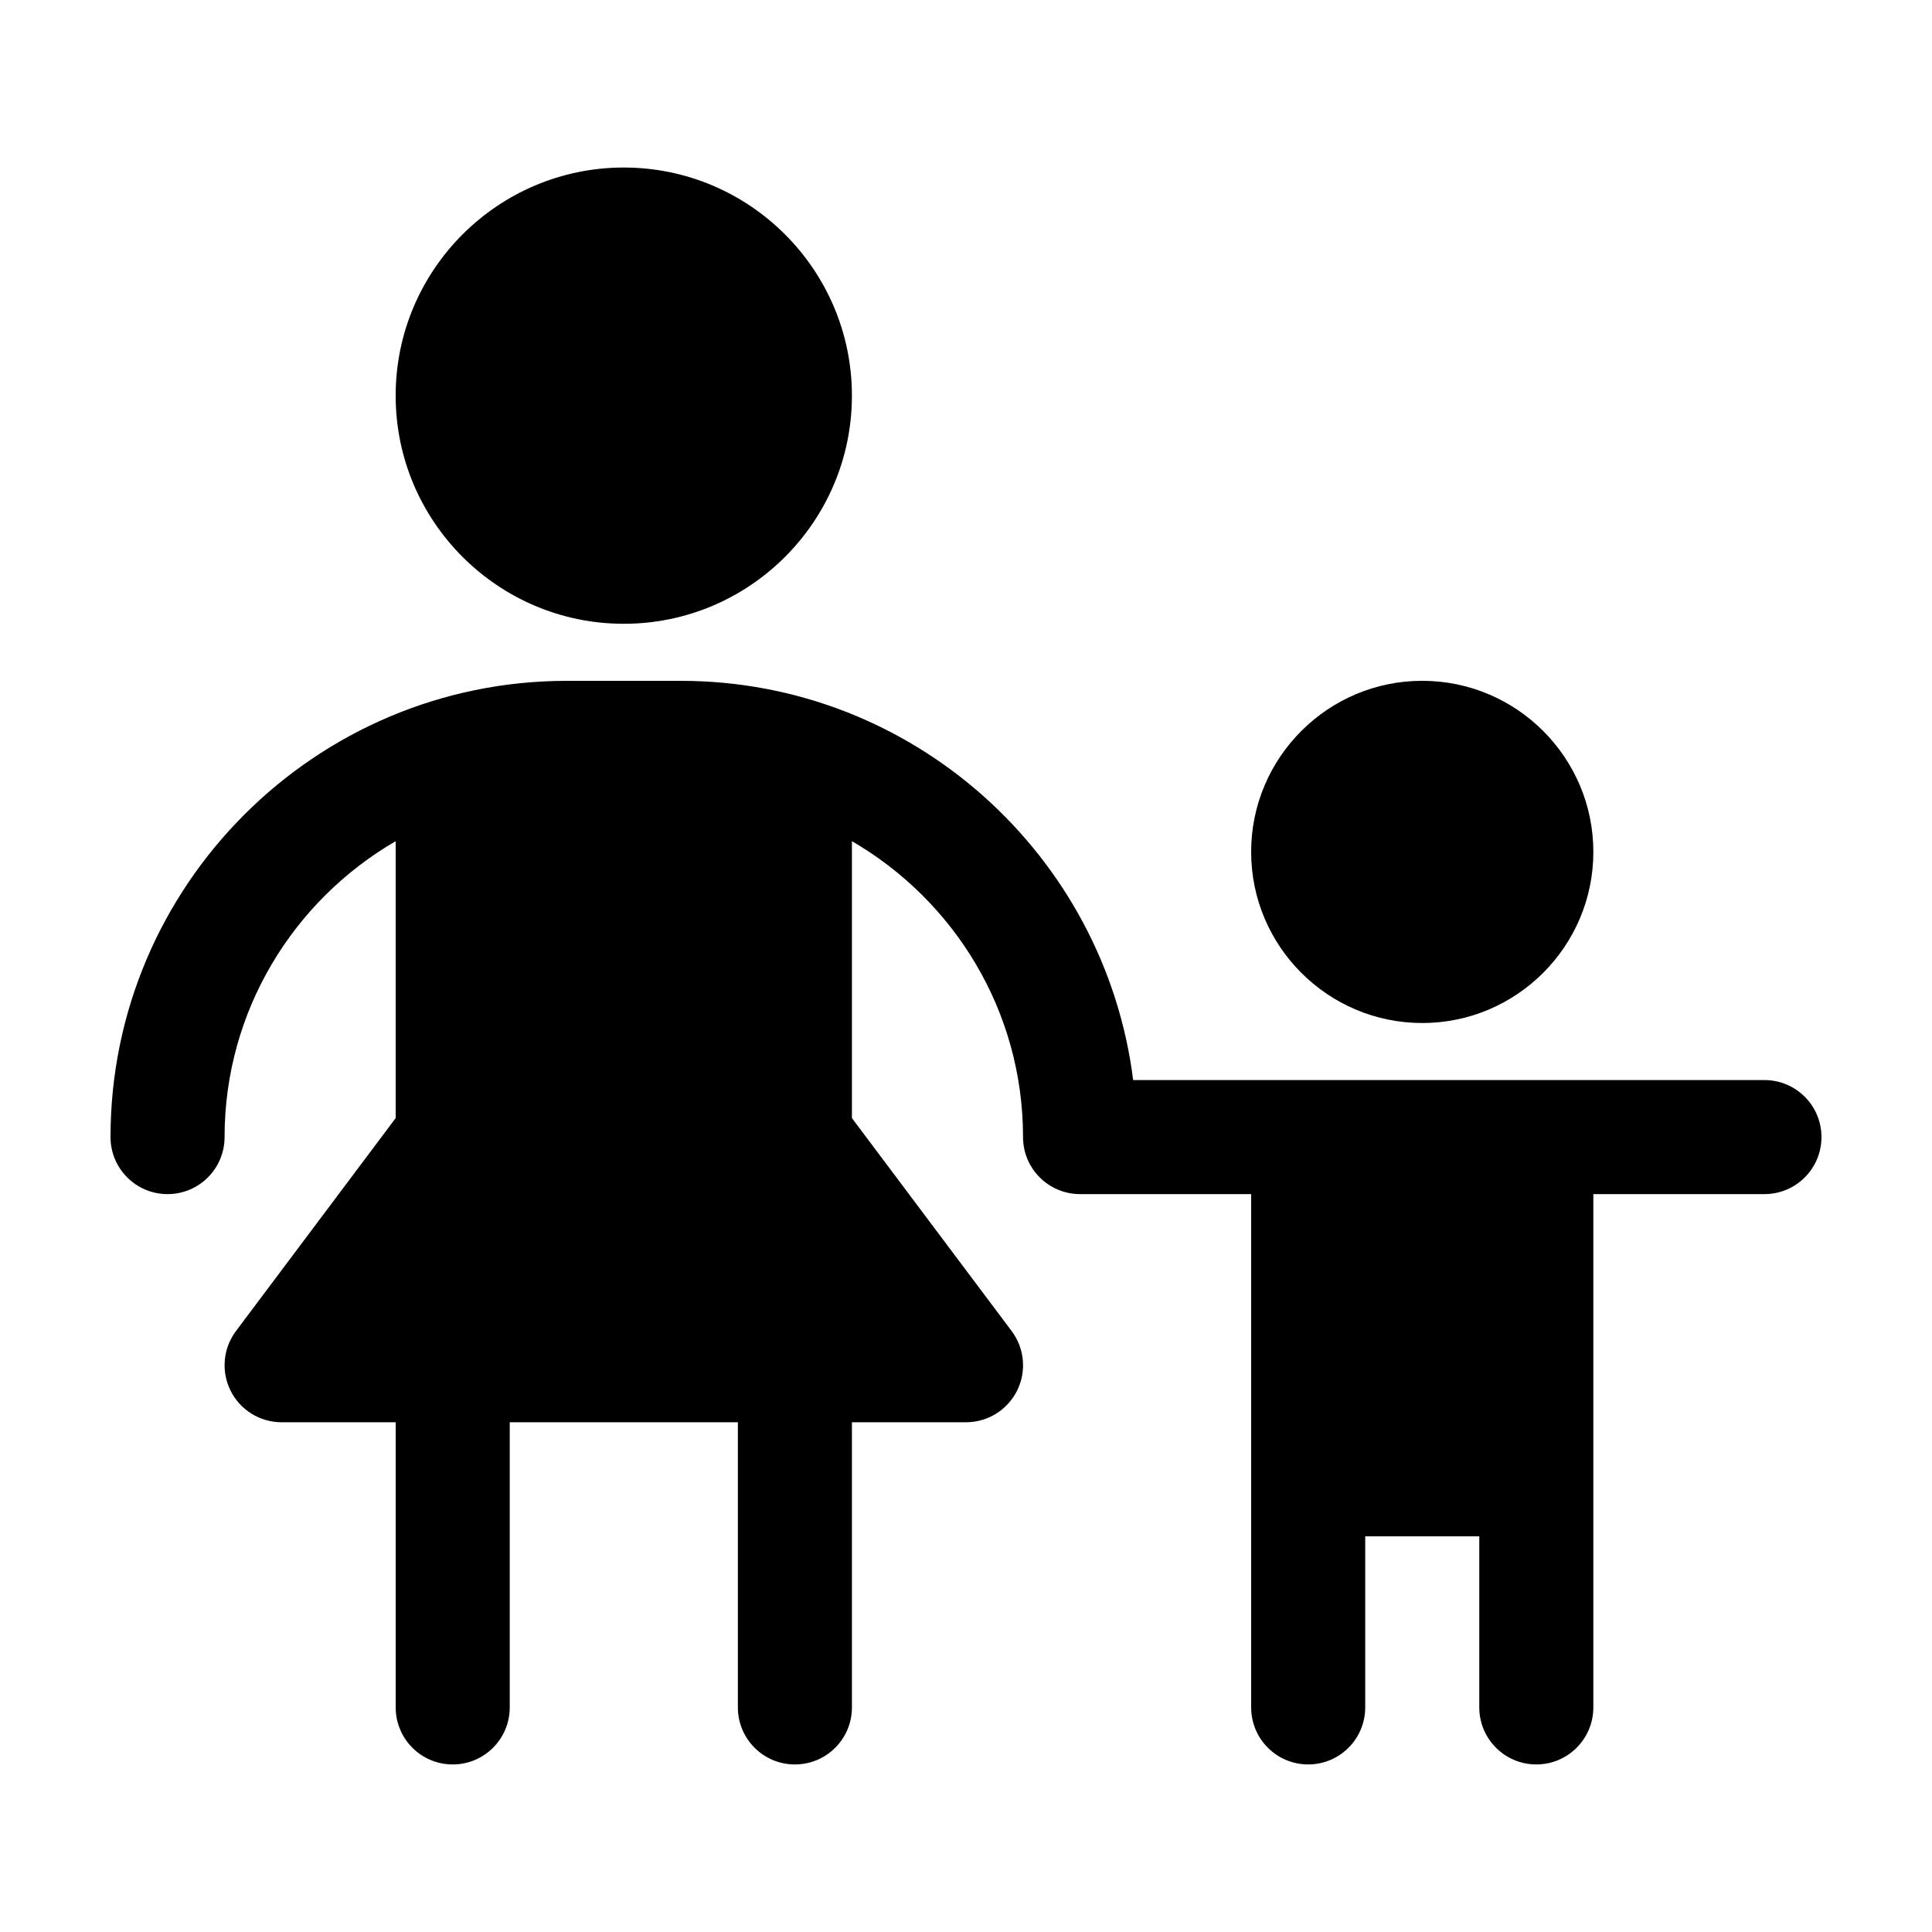
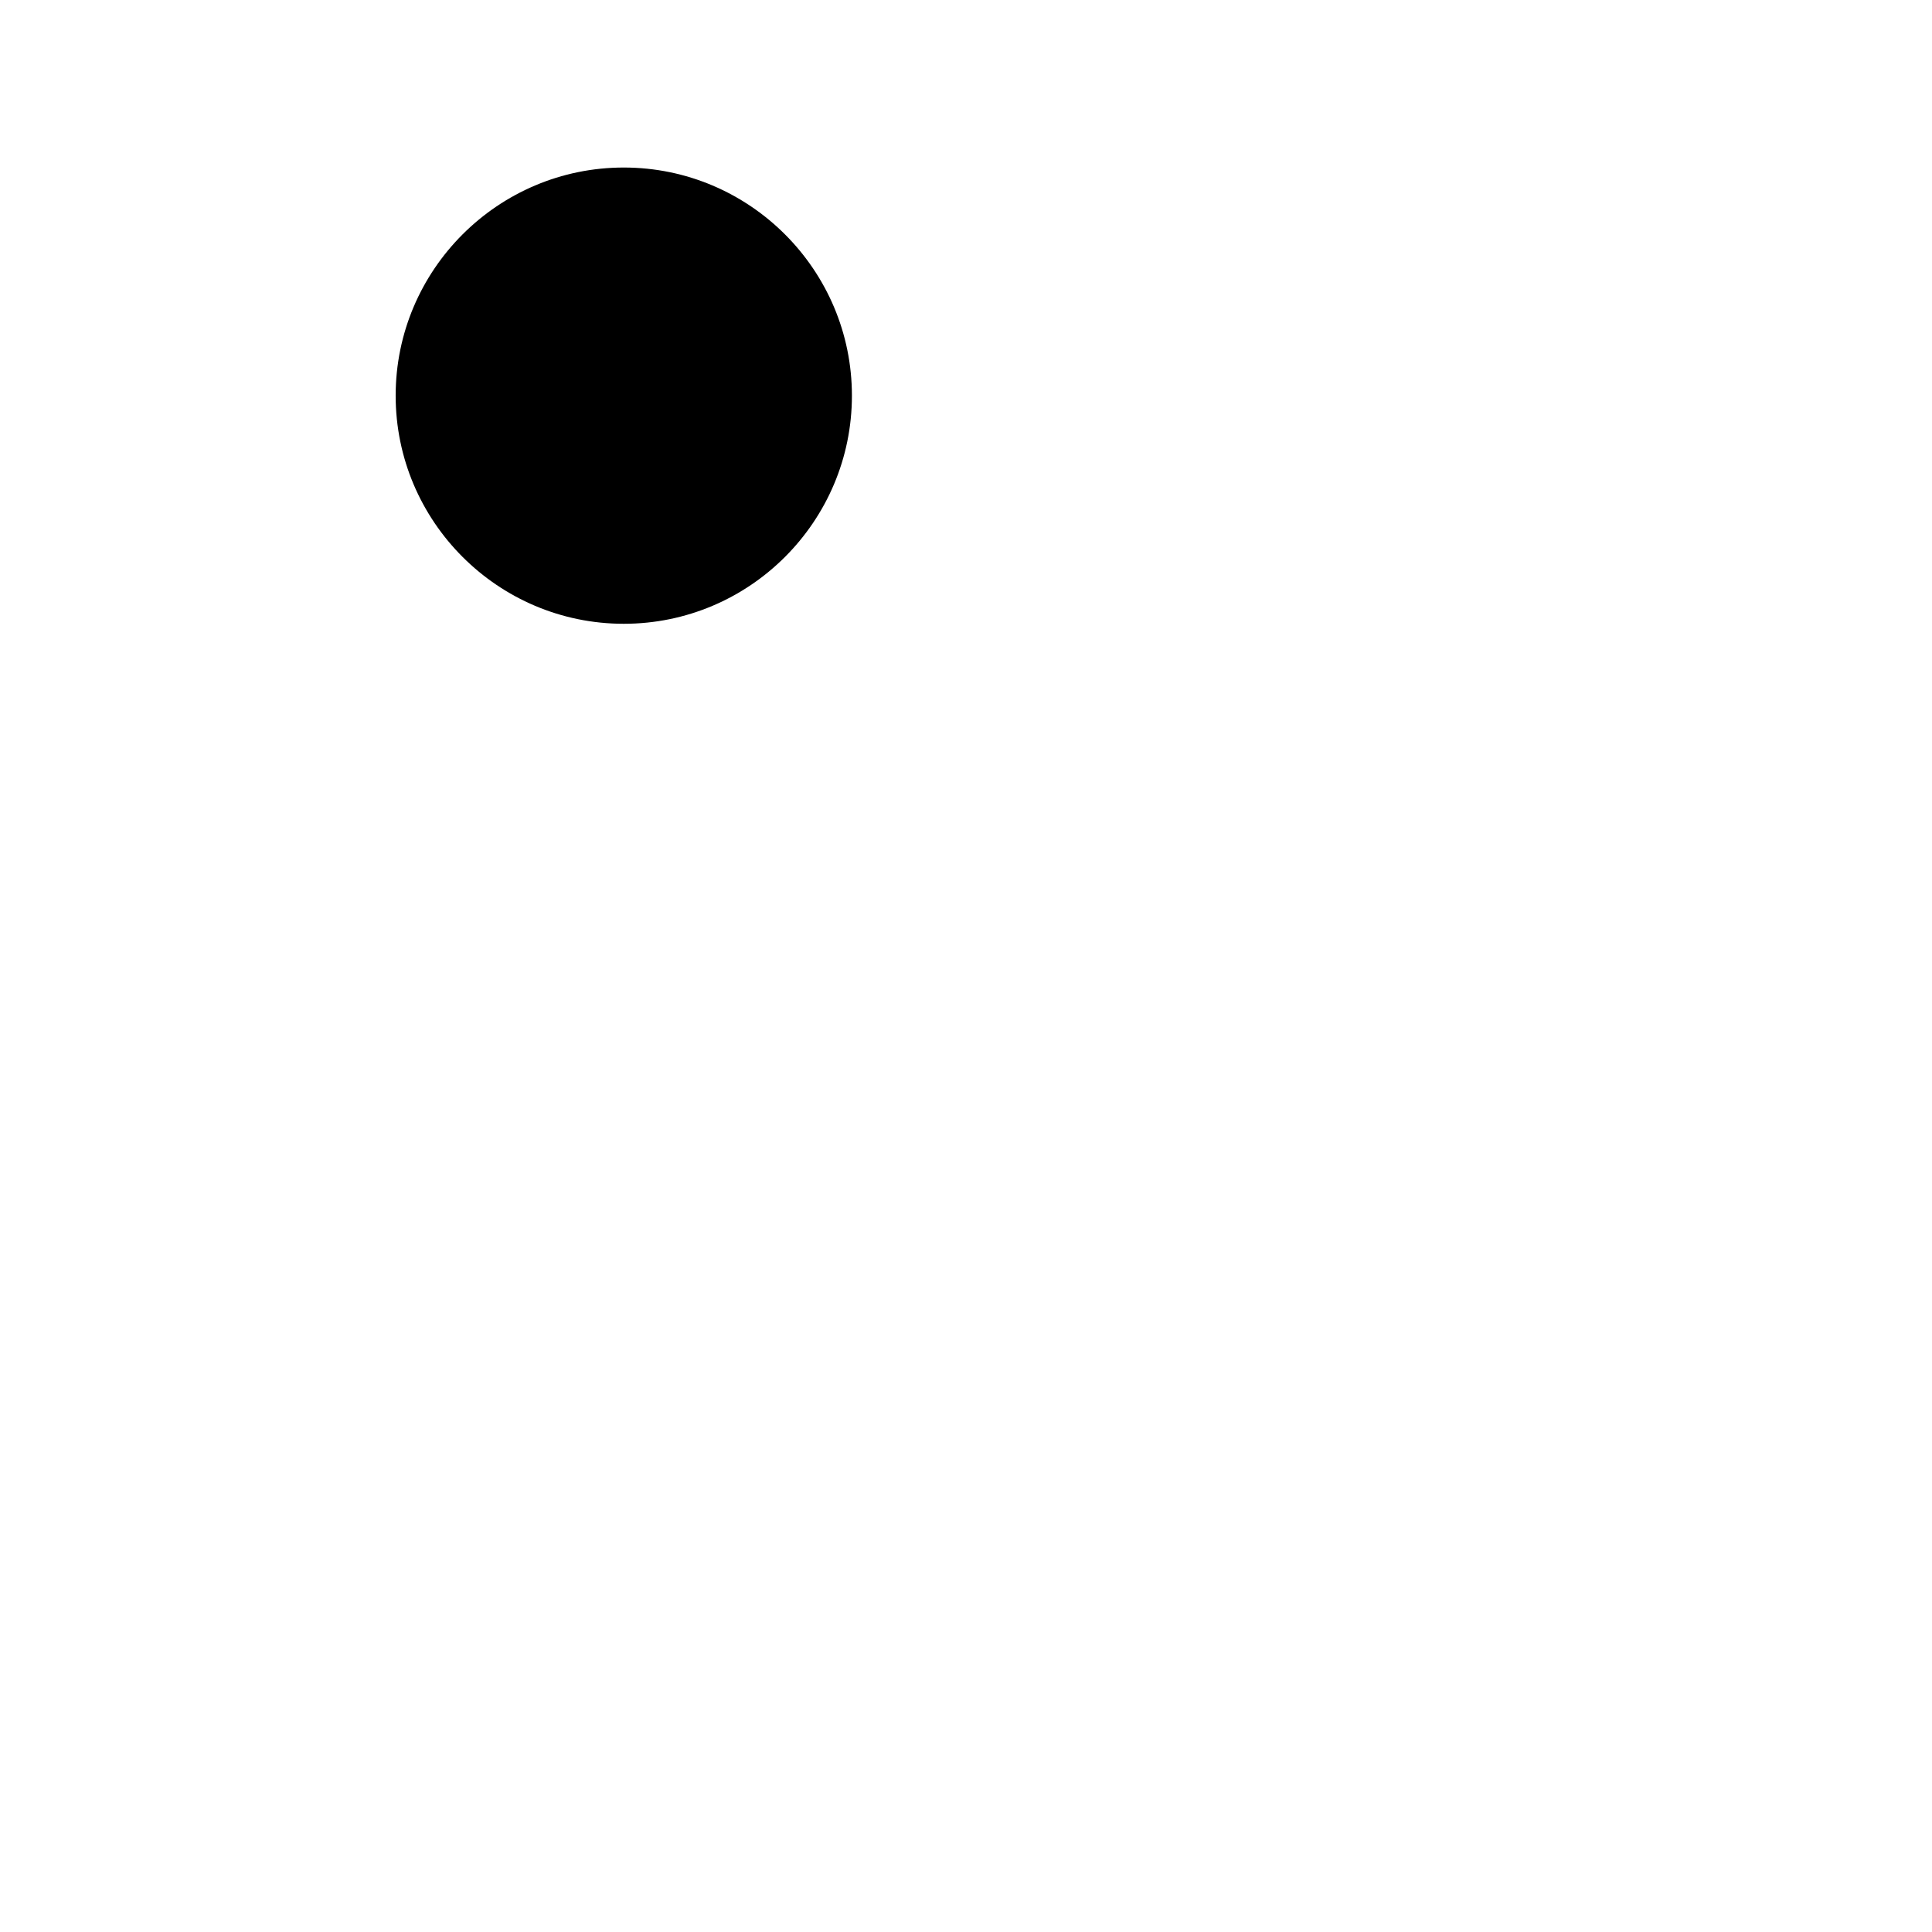
<svg xmlns="http://www.w3.org/2000/svg" fill="#000000" width="800px" height="800px" version="1.1" viewBox="144 144 512 512">
  <g>
    <path d="m309.31 309.31c33.336 0 60.457-27.121 60.457-60.457 0-33.336-27.121-60.457-60.457-60.457s-60.457 27.121-60.457 60.457c0 33.336 27.121 60.457 60.457 60.457z" />
-     <path d="m520.91 415.11c25.004 0 45.344-20.34 45.344-45.344 0-25.004-20.34-45.344-45.344-45.344-25.004 0-45.344 20.34-45.344 45.344 0 25.004 20.34 45.344 45.344 45.344z" />
-     <path d="m611.6 430.23h-167.3c-7.477-59.551-58.324-105.8-119.87-105.8h-30.23c-66.664 0-120.91 54.246-120.91 120.91 0 8.348 6.766 15.113 15.113 15.113 8.348 0 15.113-6.766 15.113-15.113 0-33.477 18.285-62.711 45.344-78.418v73.383l-42.316 56.426c-3.441 4.586-3.988 10.707-1.43 15.828 2.559 5.125 7.789 8.355 13.52 8.355h30.23v75.57c0 8.348 6.766 15.113 15.113 15.113s15.113-6.766 15.113-15.113v-75.57h60.457v75.57c0 8.348 6.766 15.113 15.113 15.113s15.113-6.766 15.113-15.113v-75.57h30.23c5.727 0 10.957-3.234 13.523-8.352 2.562-5.117 2.004-11.246-1.43-15.828l-42.324-56.43v-73.383c27.059 15.707 45.344 44.934 45.344 78.418 0 8.348 6.766 15.113 15.113 15.113h45.344v136.03c0 8.348 6.766 15.113 15.113 15.113s15.113-6.766 15.113-15.113v-45.344h30.23v45.344c0 8.348 6.766 15.113 15.113 15.113s15.113-6.766 15.113-15.113v-136.03h45.344c8.348 0 15.113-6.766 15.113-15.113s-6.766-15.113-15.113-15.113z" />
  </g>
</svg>